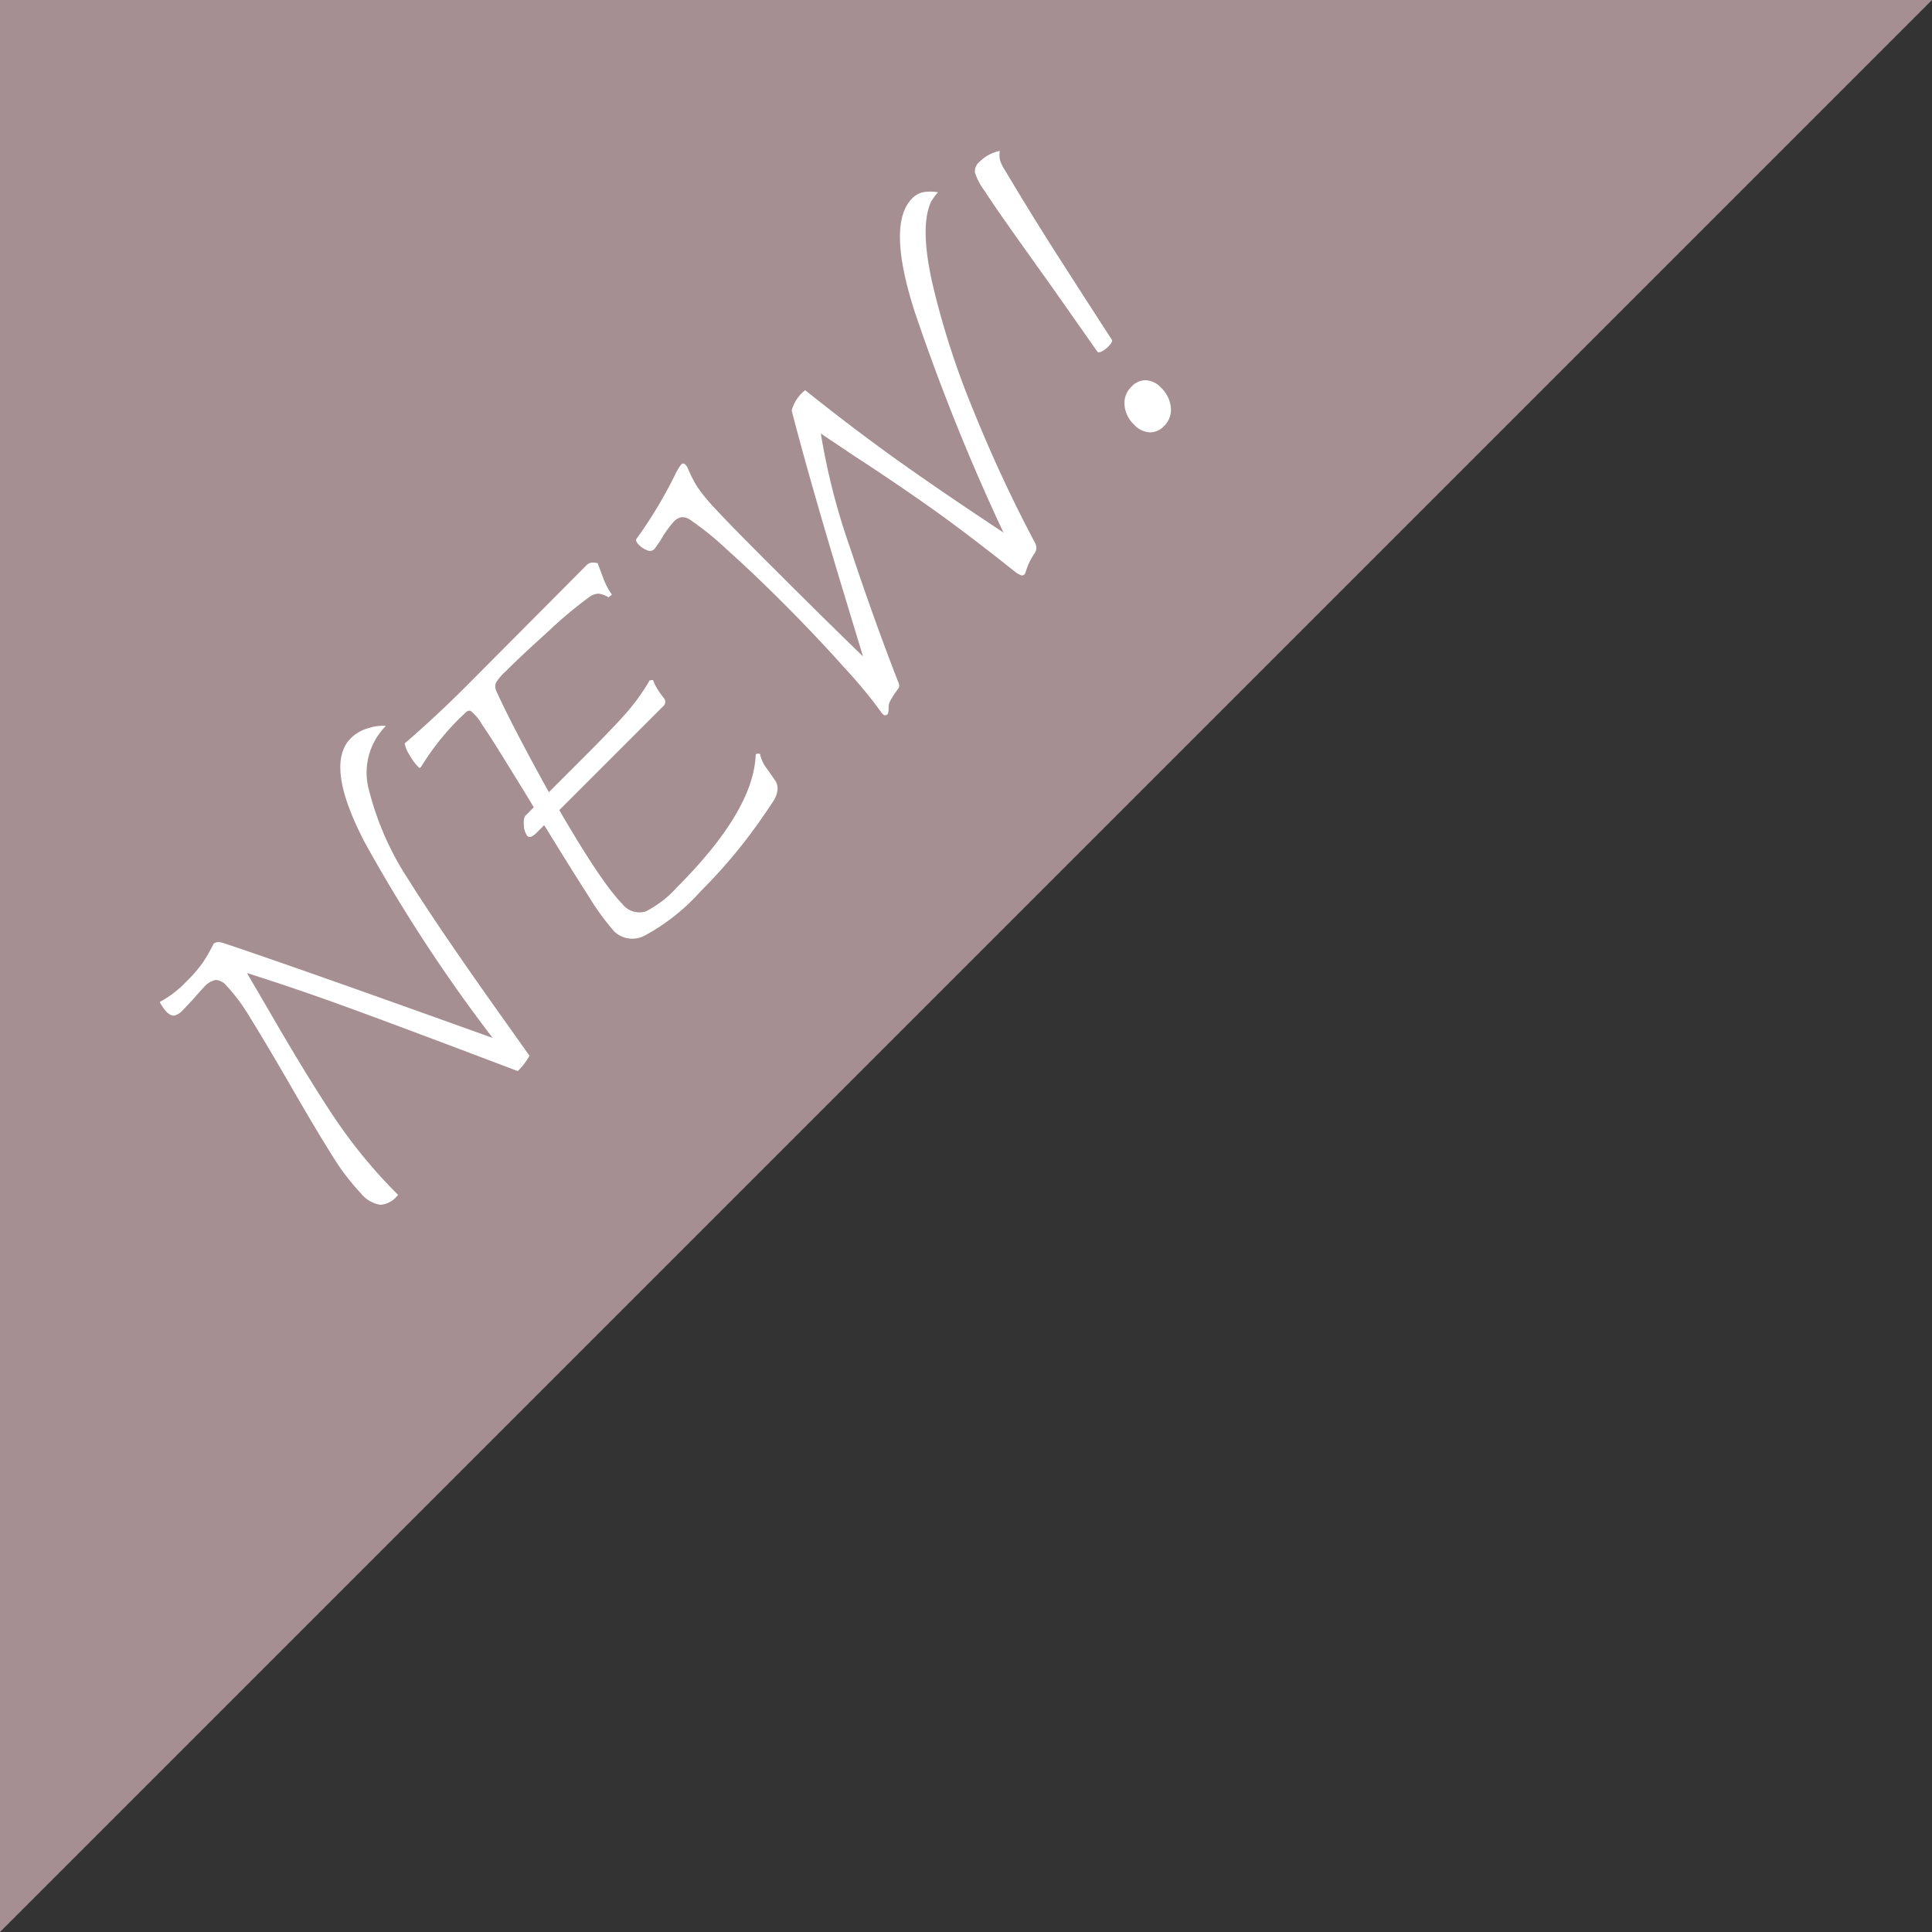
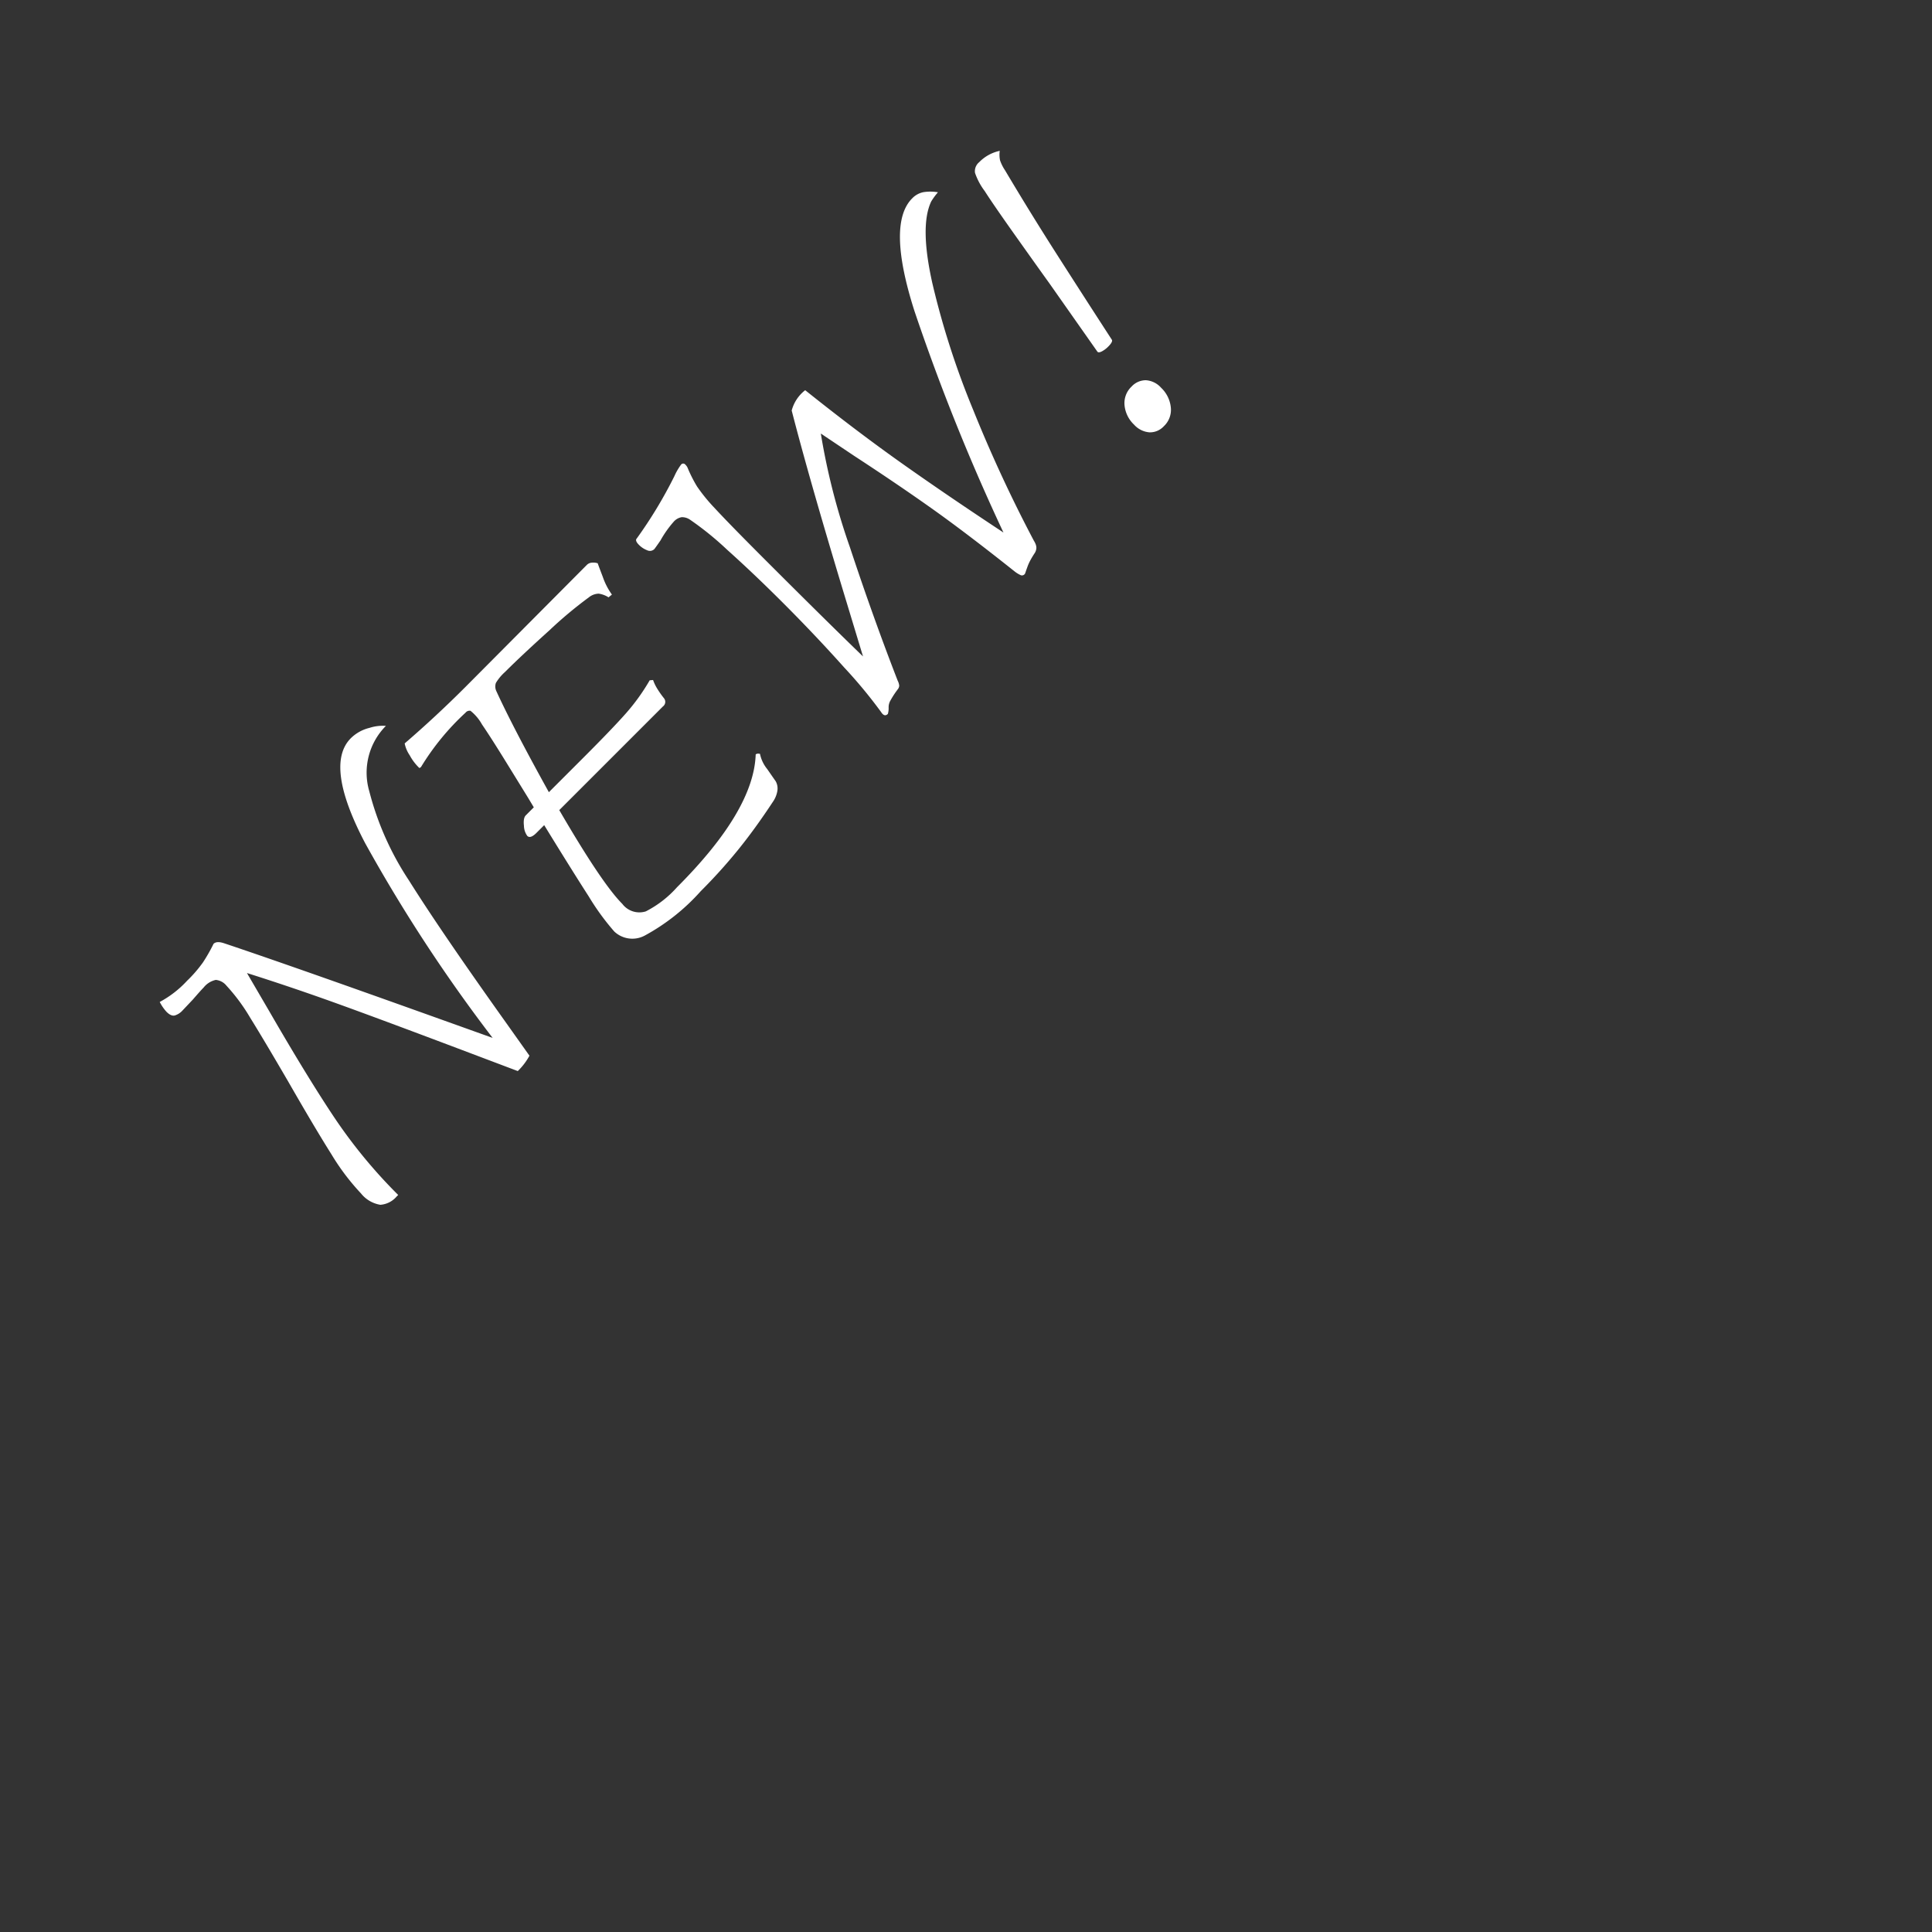
<svg xmlns="http://www.w3.org/2000/svg" id="icon_new" viewBox="0 0 160 160">
  <rect x="0" y="0" width="160" height="160" fill="#333333" stroke="none" />
-   <path id="パス_139818" data-name="パス 139818" d="M0,0H160L0,160Z" fill="#a68f93" />
  <path id="パス_139821" data-name="パス 139821" d="M-22.122-28.98a3.305,3.305,0,0,1,1.692.486,3.573,3.573,0,0,1,1.08.846,5.491,5.491,0,0,0-4.806,2.862,24.321,24.321,0,0,0-2.9,7.56q-1.08,4.7-2.628,13.914L-30.258.072a5.267,5.267,0,0,1-1.584.216L-33.5-3.384q-3.2-7.092-4.914-10.746t-3.546-7.182l-.936,3.564q-1.62,6.048-2.412,10.026A42.223,42.223,0,0,0-46.1.54h-.18a1.961,1.961,0,0,1-1.44-.468,2.574,2.574,0,0,1-.468-1.8,19.033,19.033,0,0,1,.558-4.014q.558-2.466,1.746-6.858,1.008-3.816,1.494-5.9A15.443,15.443,0,0,0-43.9-21.78a1.277,1.277,0,0,0-.288-.954A1.75,1.75,0,0,0-45.342-23q-.324,0-1.332.072l-1.26.036a1.432,1.432,0,0,1-.738-.162q-.27-.162-.27-.7a3.669,3.669,0,0,1,.18-.972,8.61,8.61,0,0,0,2.844.36,10.919,10.919,0,0,0,2-.144,13.982,13.982,0,0,0,1.71-.468q.36,0,.648.576,2.412,4.824,8.316,17.316l1.872,3.96A130.216,130.216,0,0,1-27.432-22Q-25.254-28.98-22.122-28.98ZM1.854-25.308a.646.646,0,0,1,.414.162,1.151,1.151,0,0,1,.306.378q-.072.144-.5,1.1a5.619,5.619,0,0,0-.5,1.566l-.36-.036a2.036,2.036,0,0,0-.36-.792,1.356,1.356,0,0,0-.792-.36,34.451,34.451,0,0,0-4.212-.378q-3.168-.162-5.076-.162a3.908,3.908,0,0,0-1.17.108.9.9,0,0,0-.45.5q-1.152,3.1-2.844,9h3.96q3.564,0,5.22-.108a16.972,16.972,0,0,0,3.276-.54l.216.18a3.629,3.629,0,0,0-.252.7,7.731,7.731,0,0,0-.18,1.026.473.473,0,0,1-.54.4H-14.13q-1.8,6.8-1.8,9.18a1.771,1.771,0,0,0,.936,1.818,8.848,8.848,0,0,0,3.24.414q9,0,12.384-3.168.144,0,.288.216A2.9,2.9,0,0,0,.45-2.79Q.27-1.8.234-1.584a1.223,1.223,0,0,1-.468.666,2.2,2.2,0,0,1-.9.378Q-3.762,0-5.994.234A44.188,44.188,0,0,1-10.6.468,17.147,17.147,0,0,1-16.434-.2a2.176,2.176,0,0,1-1.584-2.034,20.21,20.21,0,0,1,.558-3.546q.558-2.574,1.566-6.786h-.9q-.72,0-.72-.36a1.49,1.49,0,0,1,.4-.792q.4-.5.72-.5h.936l.216-.864q.18-.756.774-3.258t.828-3.762a3.828,3.828,0,0,0,.126-1.476.423.423,0,0,0-.4-.18,20.852,20.852,0,0,0-5.8.576l-.144-.036a4.184,4.184,0,0,1,.18-1.314,2.641,2.641,0,0,1,.4-.99q3.384.252,6.84.252Zm40.5-2.412a1.759,1.759,0,0,1,1.044.306,3.71,3.71,0,0,1,.828.846,5.458,5.458,0,0,0-.936.144q-2.124.756-4.734,4.878a68.119,68.119,0,0,0-5.022,9.81,115.822,115.822,0,0,0-4.1,11.2,1.236,1.236,0,0,1-.072.234.871.871,0,0,1-.2.324.861.861,0,0,1-.378.2q-.36.072-.666.162a4.087,4.087,0,0,0-.576.216q-.27.126-.486.234a.276.276,0,0,1-.108.036A.29.29,0,0,1,26.658.72a2.393,2.393,0,0,1-.144-.576q-.576-5.076-1.17-8.568t-1.458-7.6L23.238-19.3a55.175,55.175,0,0,0-4.95,8.352Q15.534-5.472,13.266-.324a1.154,1.154,0,0,1-.2.378A.516.516,0,0,1,12.8.18,7.548,7.548,0,0,0,11.61.432a1.122,1.122,0,0,0-.45.288,1.656,1.656,0,0,1-.414.324q-.4,0-.288-.5a39.962,39.962,0,0,0,.45-4.788q.2-3.564.2-7.38,0-3.42-.162-6.354a25.5,25.5,0,0,0-.414-3.942,1.172,1.172,0,0,0-.342-.63,1.131,1.131,0,0,0-.738-.2,8.841,8.841,0,0,0-1.872.324q-.792.144-.864.144a.521.521,0,0,1-.486-.36,1.908,1.908,0,0,1-.162-.792q0-.5.252-.5a36.827,36.827,0,0,0,5.832-1.44,5.078,5.078,0,0,1,1.08-.288.223.223,0,0,1,.252.252.8.8,0,0,1-.072.36,11.139,11.139,0,0,0-.522,1.6,14.22,14.22,0,0,0-.234,2.286q-.072,1.8-.072,5.94,0,7.128.072,11.448.5-.936,2.772-5.184,4.536-8.46,7.452-13.392a3.133,3.133,0,0,1,1.98-.4q.612,5.472,1.386,9.99t1.89,9.954a174.322,174.322,0,0,1,7.758-18.18Q39.366-27.72,42.354-27.72ZM45.162-7.56a2.169,2.169,0,0,1-.648-.09q-.288-.09-.288-.234l1.188-6.8q.216-1.332.774-4.626t.846-4.59a5.356,5.356,0,0,1,.5-1.638.961.961,0,0,1,.864-.378,3.351,3.351,0,0,1,1.872.54,2.286,2.286,0,0,0-.54.576,3.53,3.53,0,0,0-.288.864q-1.008,3.96-1.872,7.884t-1.8,8.316Q45.7-7.56,45.162-7.56ZM43.758.36a1.564,1.564,0,0,1-1.206-.486,1.911,1.911,0,0,1-.45-1.35,2.537,2.537,0,0,1,.576-1.692,1.881,1.881,0,0,1,1.512-.684,1.6,1.6,0,0,1,1.206.468,1.845,1.845,0,0,1,.45,1.332,2.608,2.608,0,0,1-.576,1.71A1.861,1.861,0,0,1,43.758.36Z" transform="translate(65.192 65.982) rotate(-45)" fill="#fff" />
</svg>